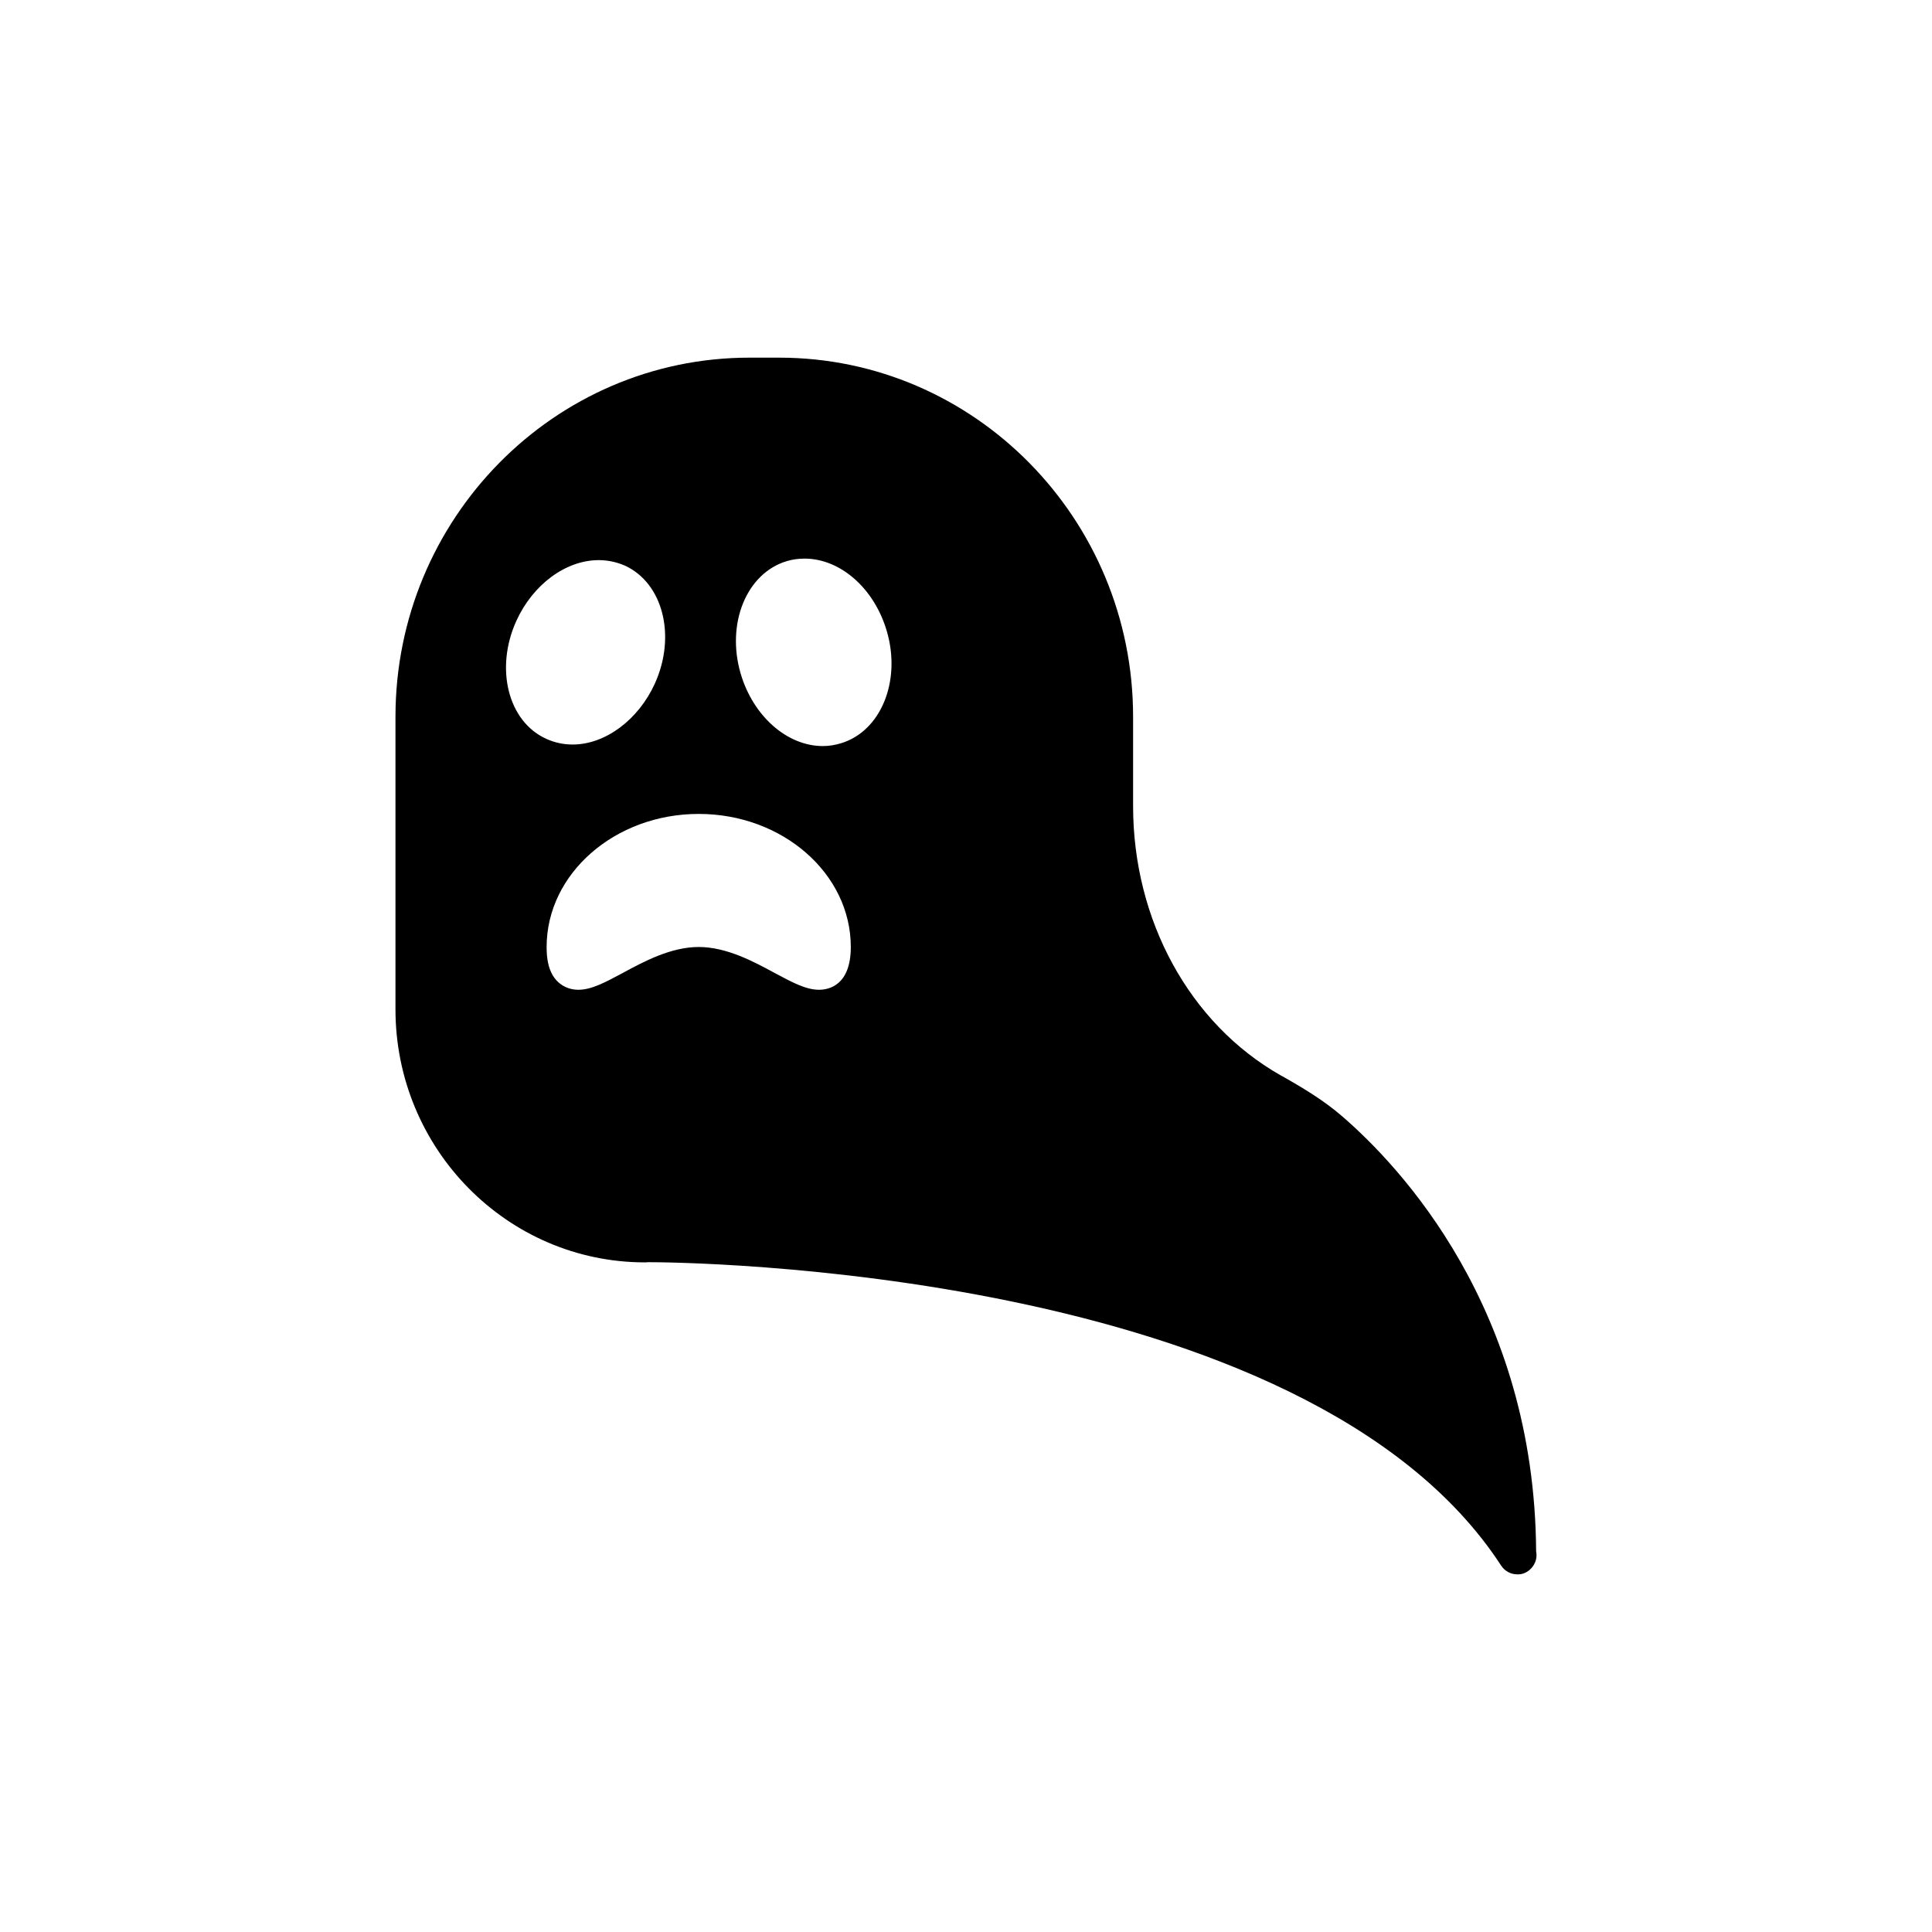
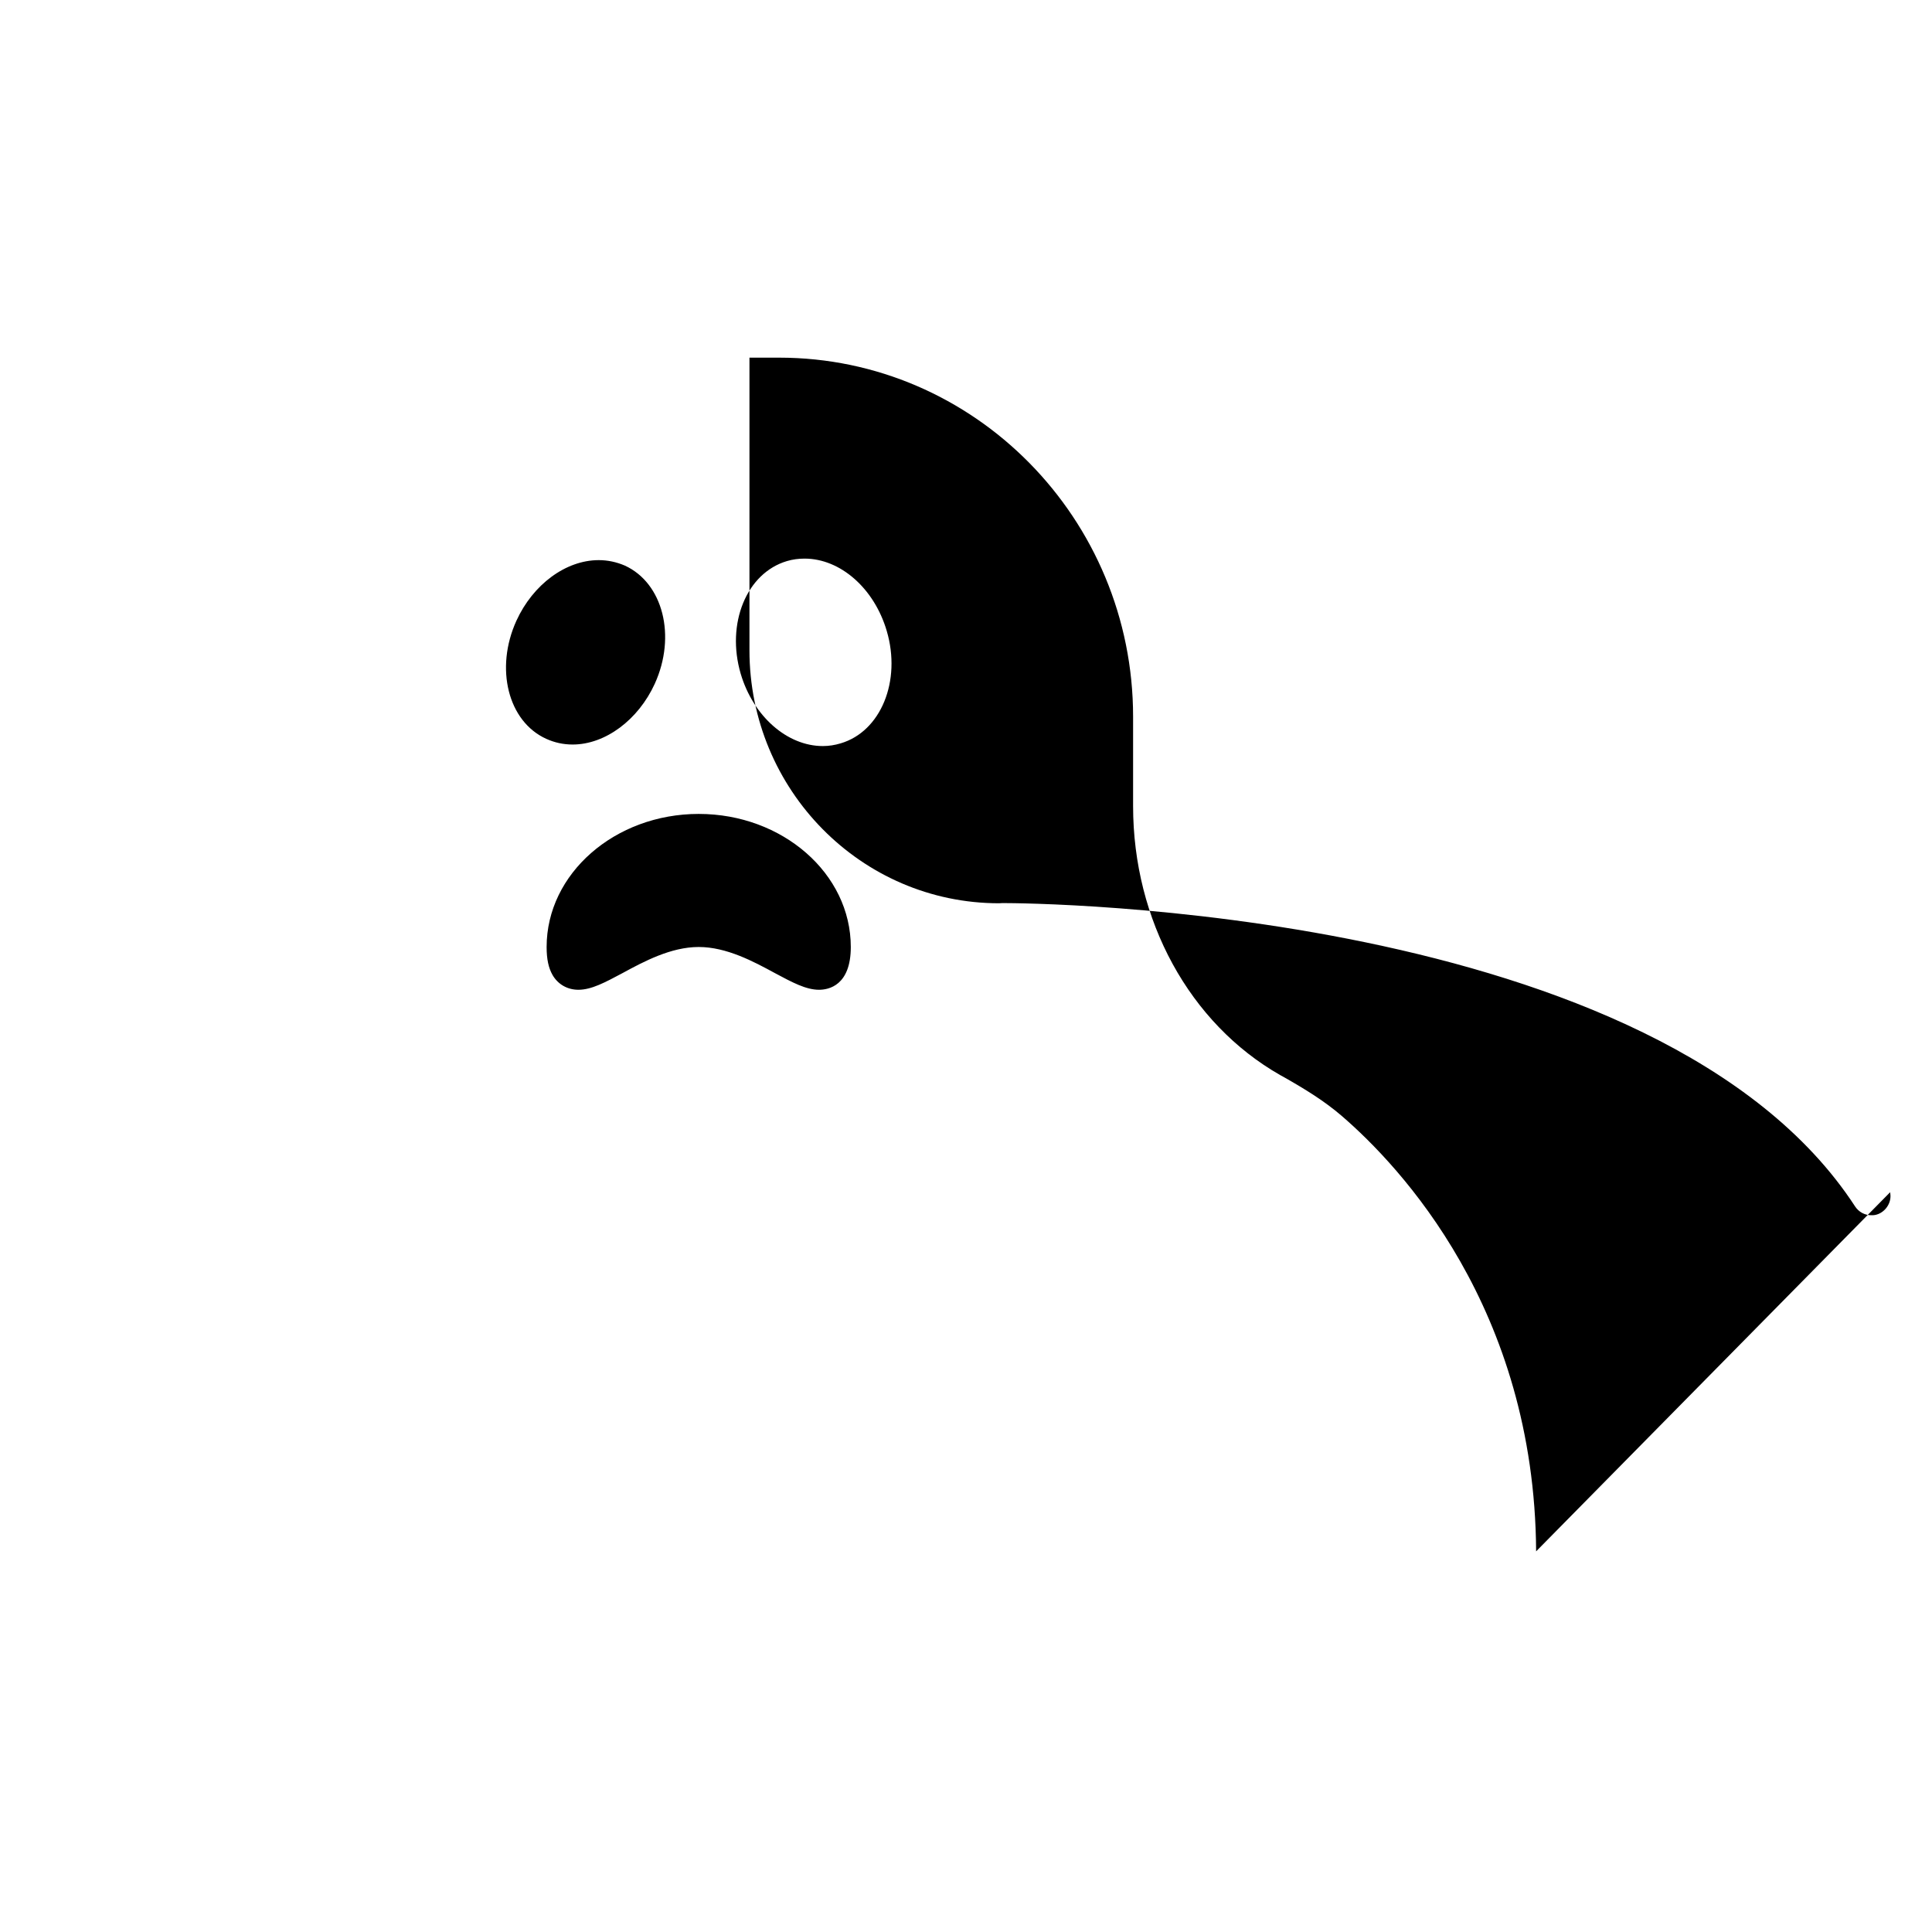
<svg xmlns="http://www.w3.org/2000/svg" fill="#000000" width="800px" height="800px" version="1.1" viewBox="144 144 512 512">
-   <path d="m551.09 555.12c-0.402-64.387-36.074-102.07-51.488-115.37-4.637-3.981-9.621-7.055-15.668-10.48l-0.656-0.352c-24.031-13.703-38.996-41.059-38.996-71.289v-23.68c0-52.496-42.066-95.168-93.809-95.168h-7.859c-51.742 0-93.809 42.672-93.809 95.168v77.535c0 36.98 29.625 67.059 66.148 67.059l0.906-0.051c7.106 0 174.22 0.957 225.96 80.406 0.957 1.461 2.57 2.316 4.231 2.316h0.051c2.621 0.152 5.09-2.266 5.09-5.039 0.004-0.348-0.047-0.699-0.098-1.055zm-270.24-246.61c4.383-9.621 13.098-16.07 21.816-16.07 2.418 0 4.734 0.504 6.953 1.461 10.078 4.637 13.652 18.641 7.91 31.285-4.383 9.621-13.148 16.121-21.766 16.121-2.469 0-4.785-0.504-7.004-1.512-10.129-4.582-13.652-18.641-7.91-31.285zm80.207 97.789c-3.477 0-7.106-1.965-11.637-4.383-5.742-3.125-12.898-6.953-20.254-6.953-7.356 0-14.508 3.828-20.254 6.953-4.535 2.418-8.16 4.383-11.637 4.383-2.922 0-5.441-1.461-6.852-3.93-1.059-1.863-1.562-4.18-1.562-7.406 0-19.445 18.086-35.266 40.305-35.266s40.305 15.82 40.305 35.266c0 10.227-5.894 11.336-8.414 11.336zm5.691-65.293c-1.512 0.453-3.074 0.707-4.684 0.707-9.473 0-18.438-7.91-21.766-19.145-3.93-13.352 1.562-26.703 12.242-29.875 1.512-0.453 3.074-0.656 4.684-0.656 9.473 0 18.441 7.859 21.766 19.145 3.93 13.297-1.559 26.699-12.242 29.824z" />
+   <path d="m551.09 555.12c-0.402-64.387-36.074-102.07-51.488-115.37-4.637-3.981-9.621-7.055-15.668-10.48l-0.656-0.352c-24.031-13.703-38.996-41.059-38.996-71.289v-23.68c0-52.496-42.066-95.168-93.809-95.168h-7.859v77.535c0 36.98 29.625 67.059 66.148 67.059l0.906-0.051c7.106 0 174.22 0.957 225.96 80.406 0.957 1.461 2.57 2.316 4.231 2.316h0.051c2.621 0.152 5.09-2.266 5.09-5.039 0.004-0.348-0.047-0.699-0.098-1.055zm-270.24-246.61c4.383-9.621 13.098-16.07 21.816-16.07 2.418 0 4.734 0.504 6.953 1.461 10.078 4.637 13.652 18.641 7.91 31.285-4.383 9.621-13.148 16.121-21.766 16.121-2.469 0-4.785-0.504-7.004-1.512-10.129-4.582-13.652-18.641-7.91-31.285zm80.207 97.789c-3.477 0-7.106-1.965-11.637-4.383-5.742-3.125-12.898-6.953-20.254-6.953-7.356 0-14.508 3.828-20.254 6.953-4.535 2.418-8.16 4.383-11.637 4.383-2.922 0-5.441-1.461-6.852-3.93-1.059-1.863-1.562-4.18-1.562-7.406 0-19.445 18.086-35.266 40.305-35.266s40.305 15.82 40.305 35.266c0 10.227-5.894 11.336-8.414 11.336zm5.691-65.293c-1.512 0.453-3.074 0.707-4.684 0.707-9.473 0-18.438-7.91-21.766-19.145-3.93-13.352 1.562-26.703 12.242-29.875 1.512-0.453 3.074-0.656 4.684-0.656 9.473 0 18.441 7.859 21.766 19.145 3.93 13.297-1.559 26.699-12.242 29.824z" />
</svg>